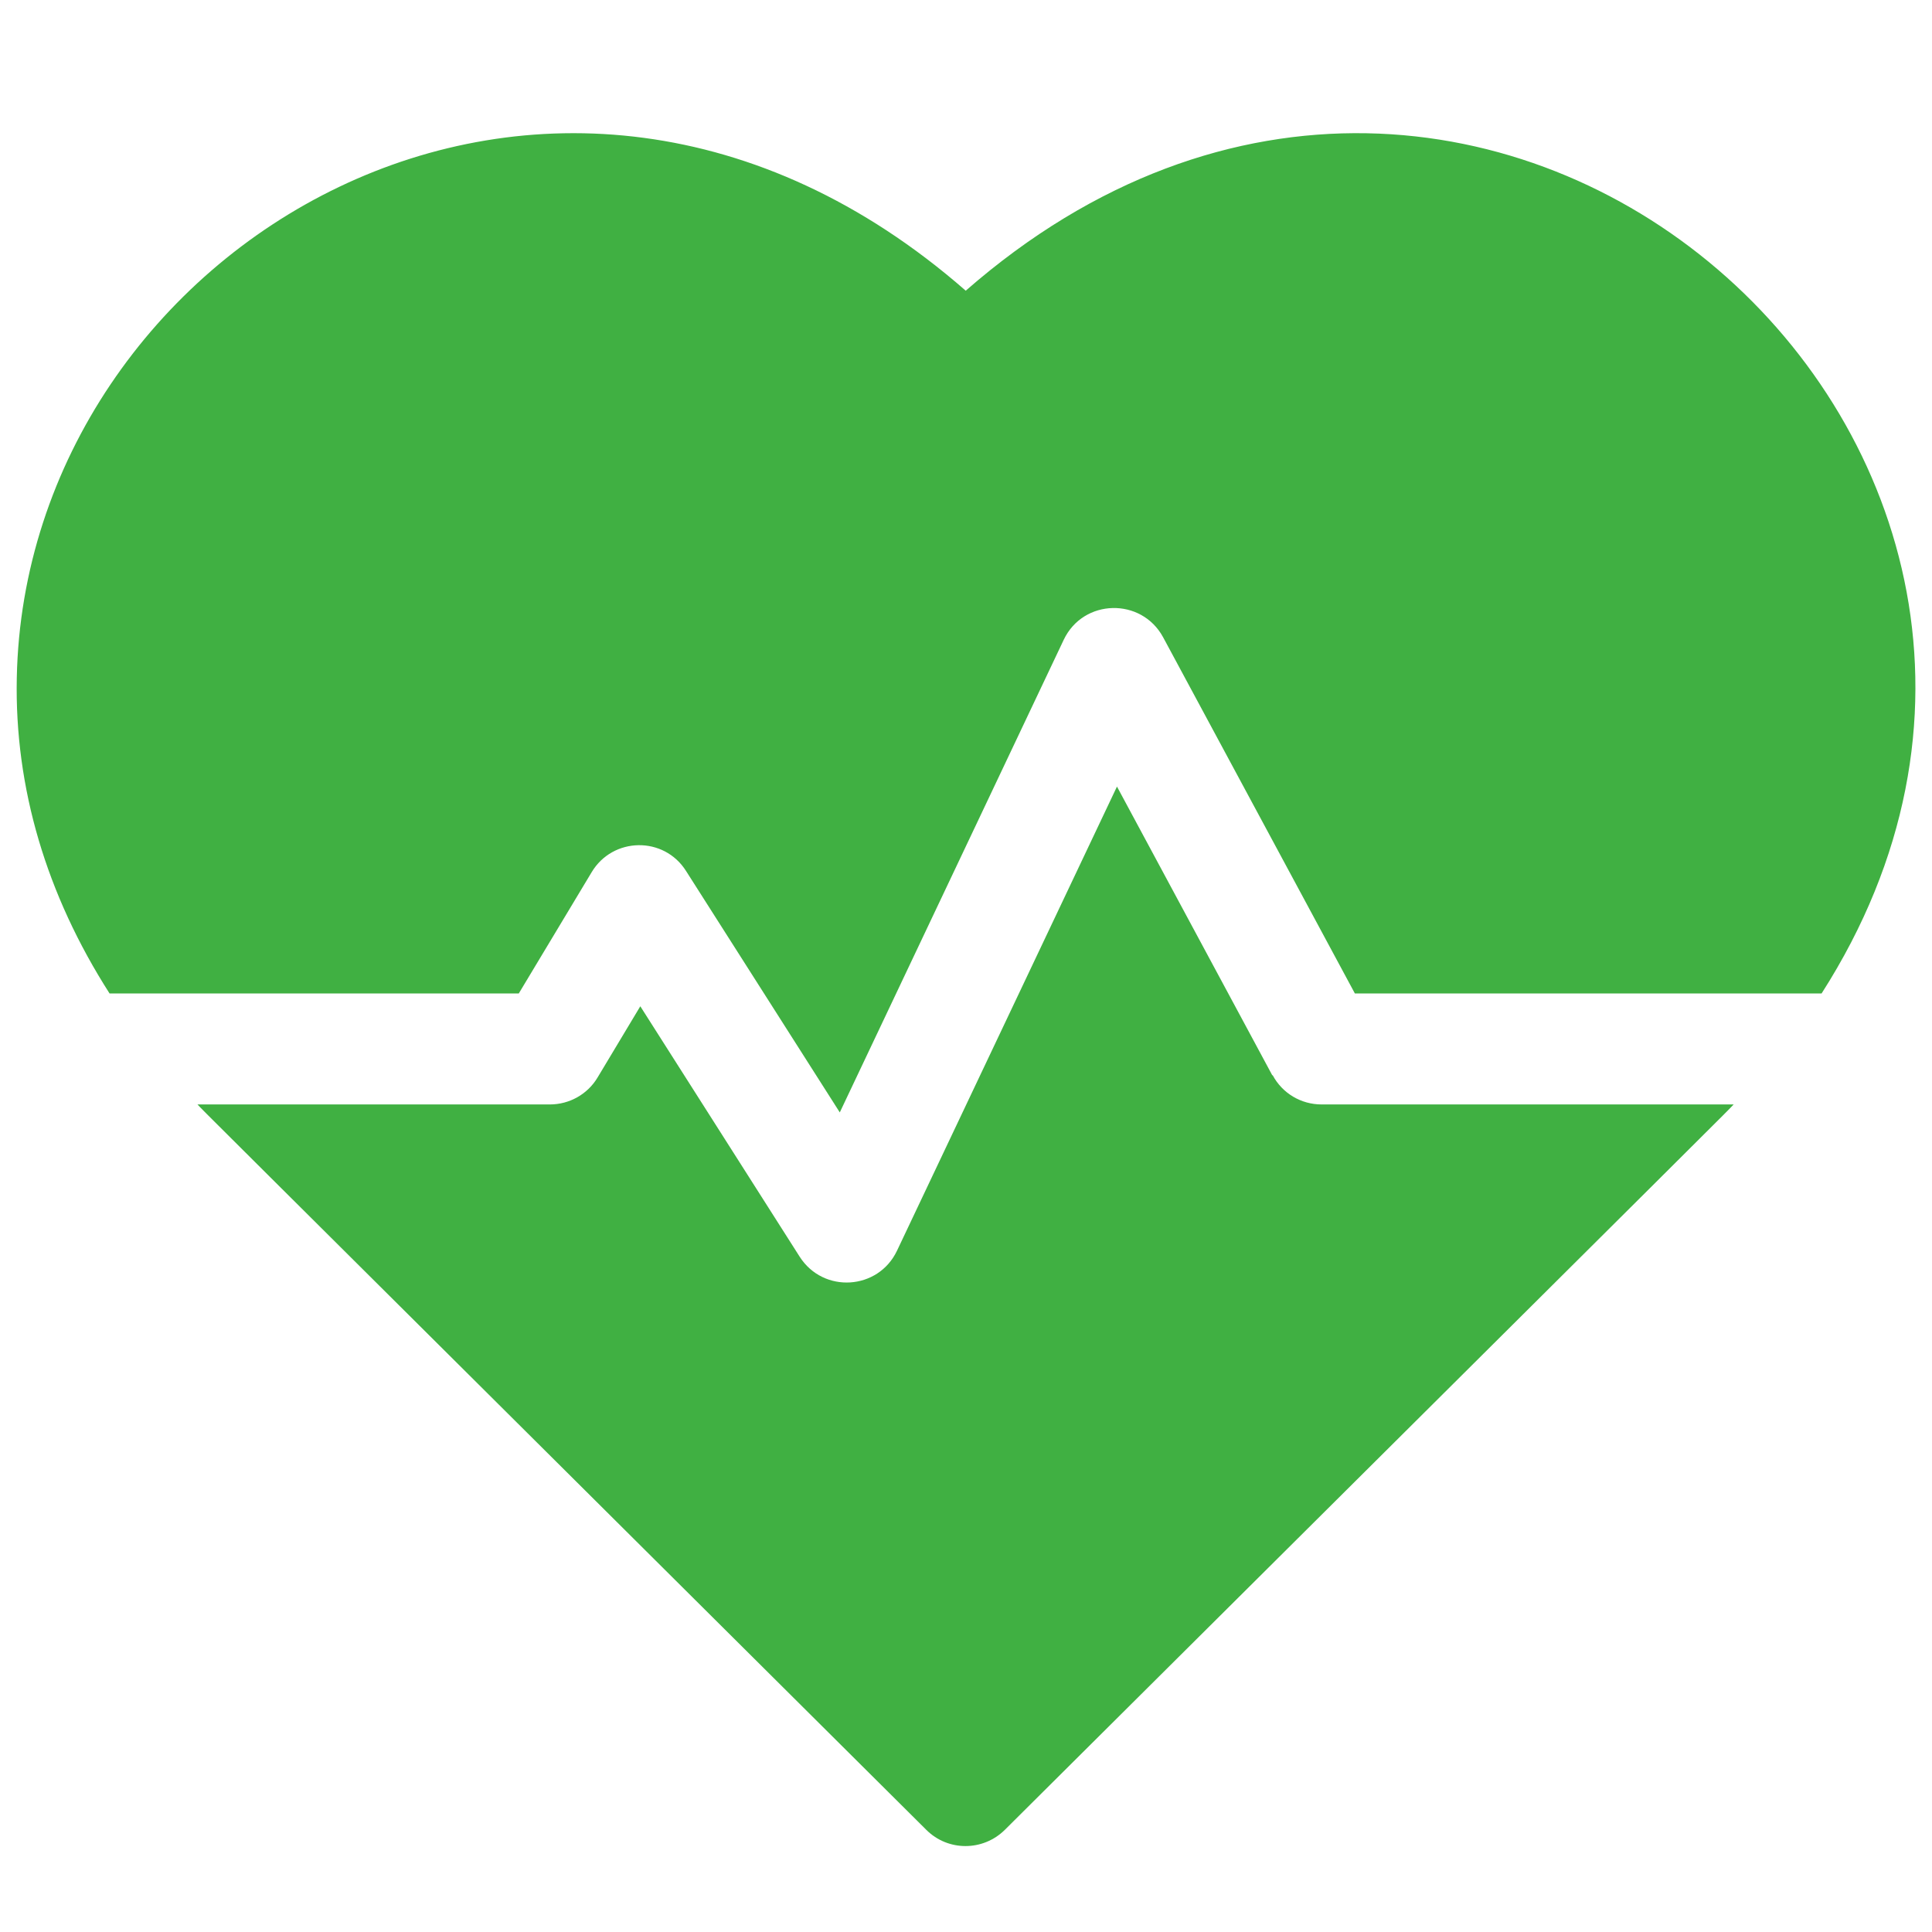
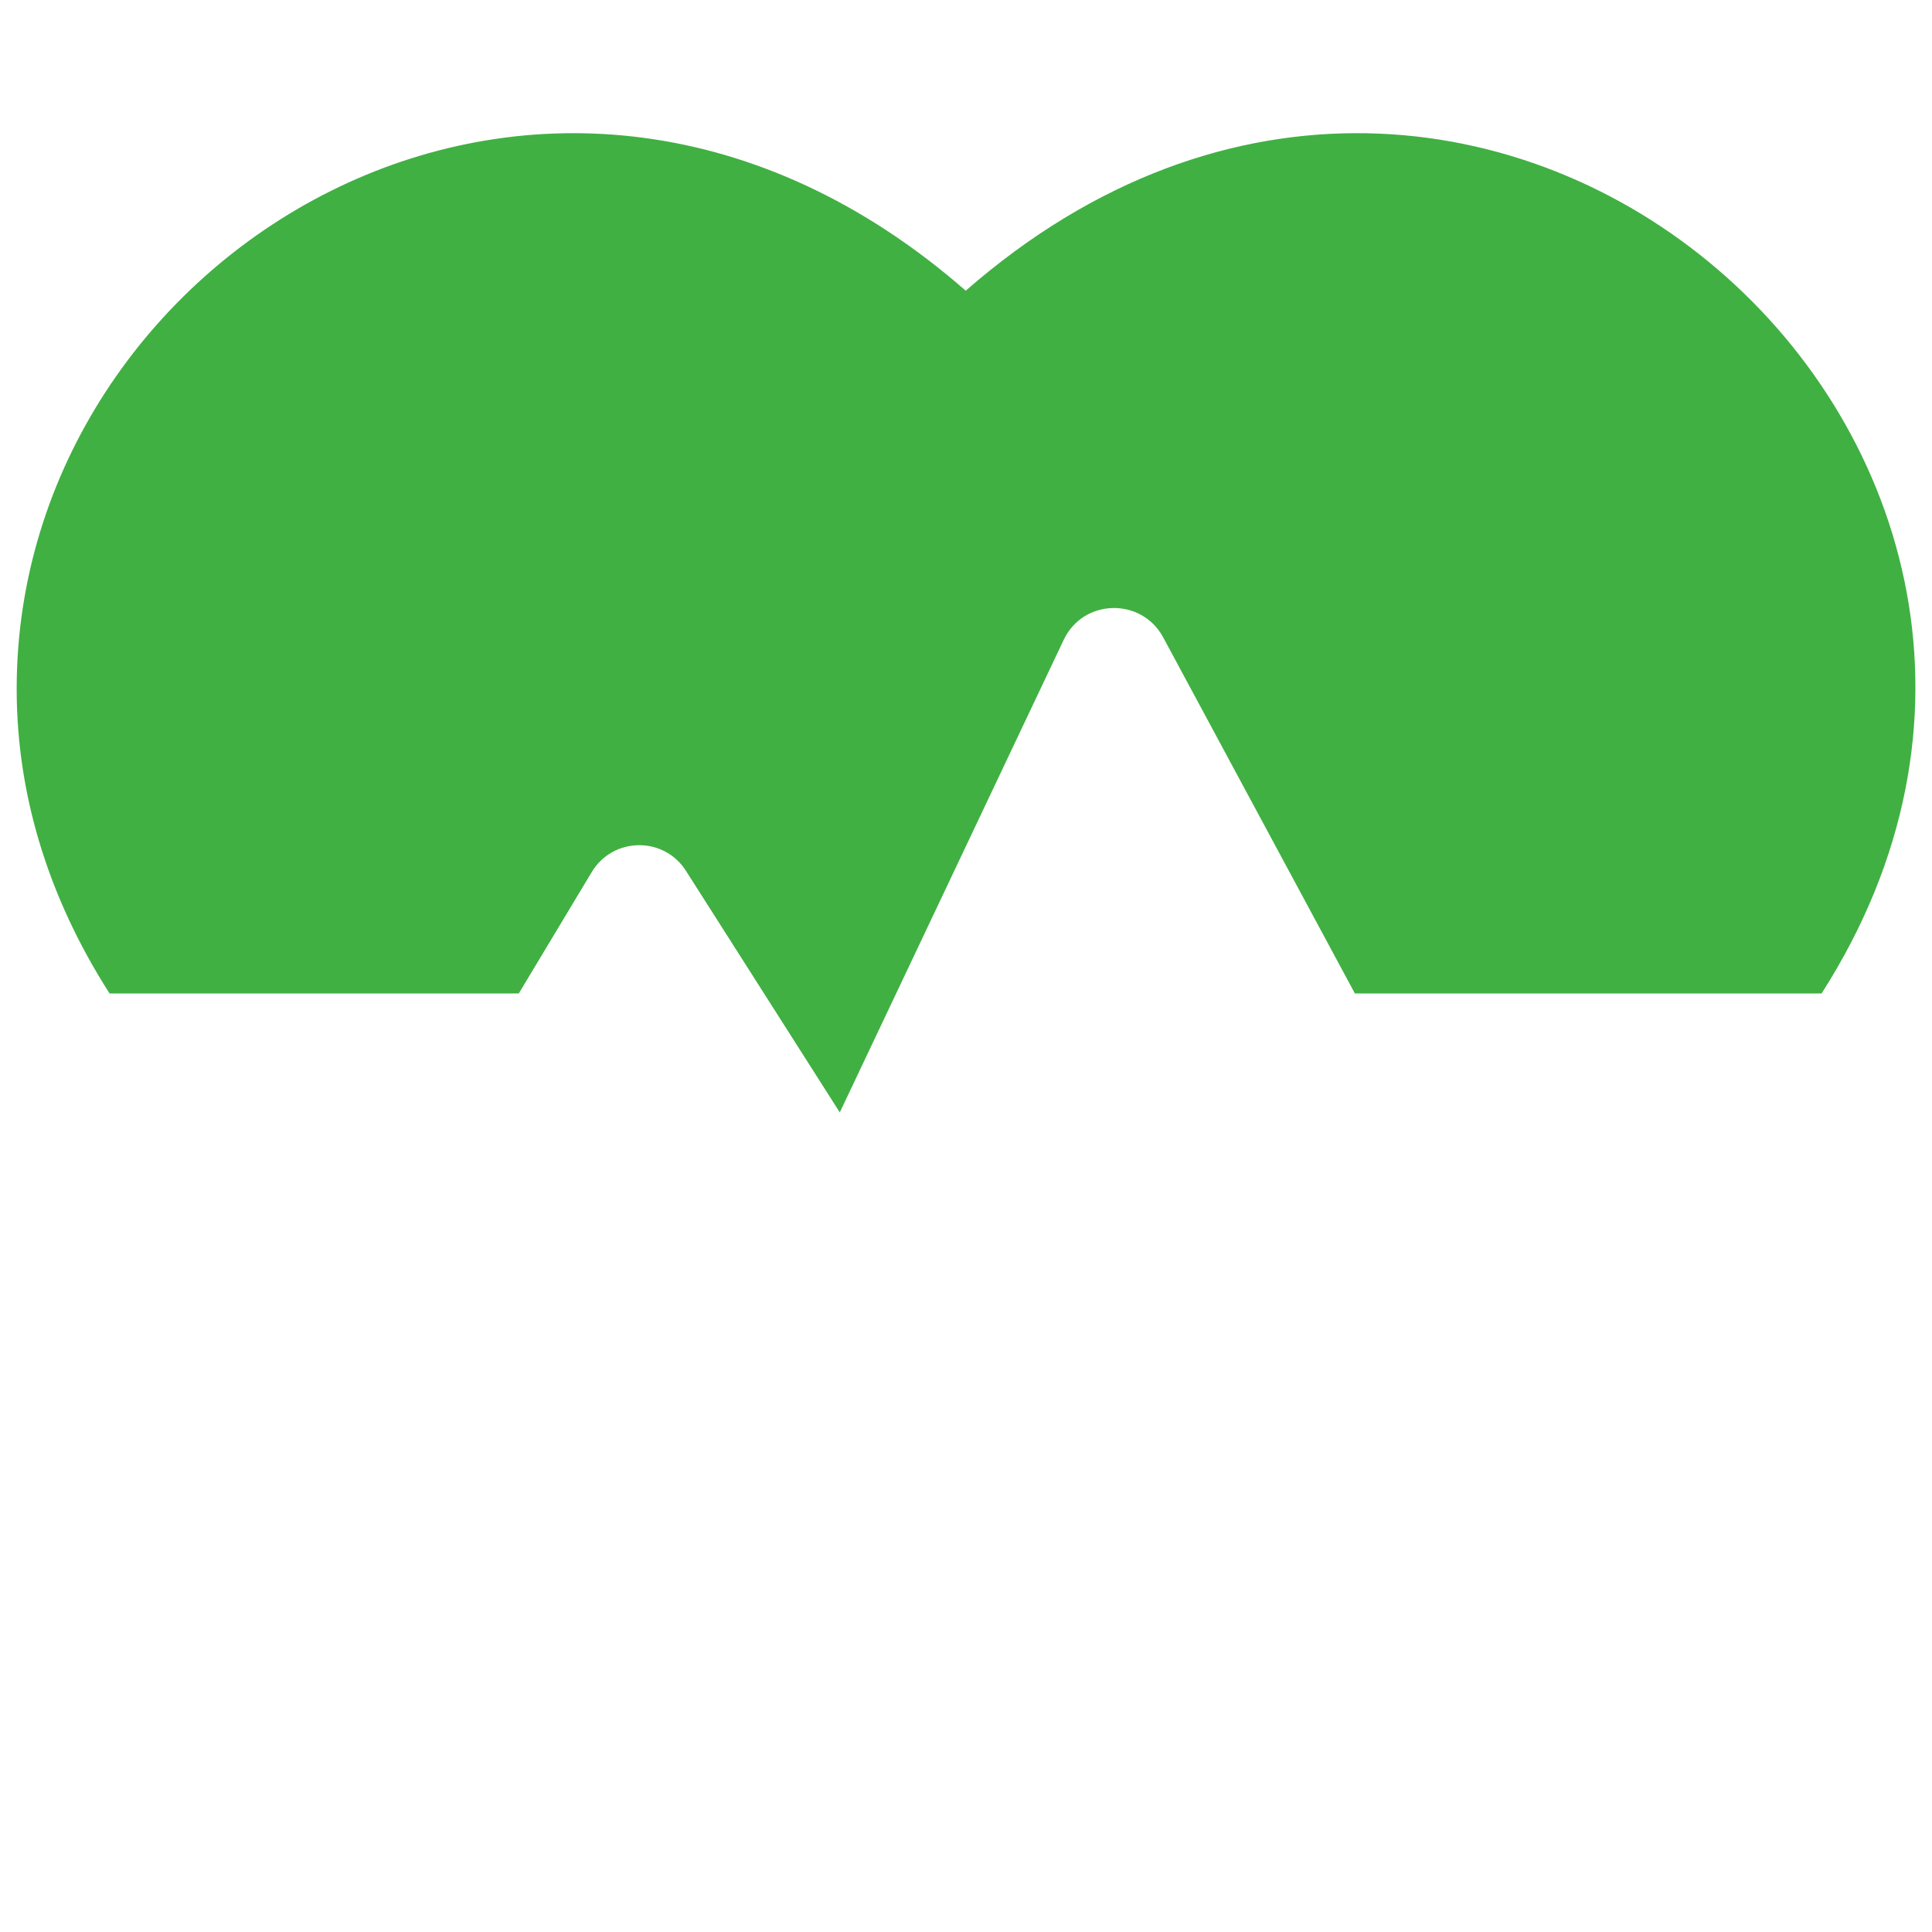
<svg xmlns="http://www.w3.org/2000/svg" id="_レイヤー_1" version="1.1" viewBox="0 0 67.89 67.89">
  <defs>
    <style>
      .st0 {
        fill: #40b042;
      }
    </style>
  </defs>
  <path class="st0" d="M33.93,10.21C19.38-2.5.89,8.67.59,23.82c-.08,3.86,1.04,7.62,3.26,11.09h14.38l2.56-4.26c.74-1.24,2.54-1.28,3.32-.04l5.4,8.48,7.87-16.61c.69-1.45,2.73-1.49,3.49-.09l6.74,12.52h16.4c12.15-18.99-11.86-40.63-30.08-24.69h0Z" />
-   <path class="st0" d="M44.71,37.79l-5.46-10.15-7.73,16.31c-.66,1.39-2.59,1.51-3.42.21l-5.6-8.8-1.5,2.5c-.35.59-.99.95-1.68.95H6.94c.39.41-1.68-1.66,25.61,25.49.76.76,1.99.76,2.76,0,26.87-26.73,25.22-25.08,25.61-25.49h-14.48c-.72,0-1.38-.39-1.72-1.03h0Z" />
</svg>